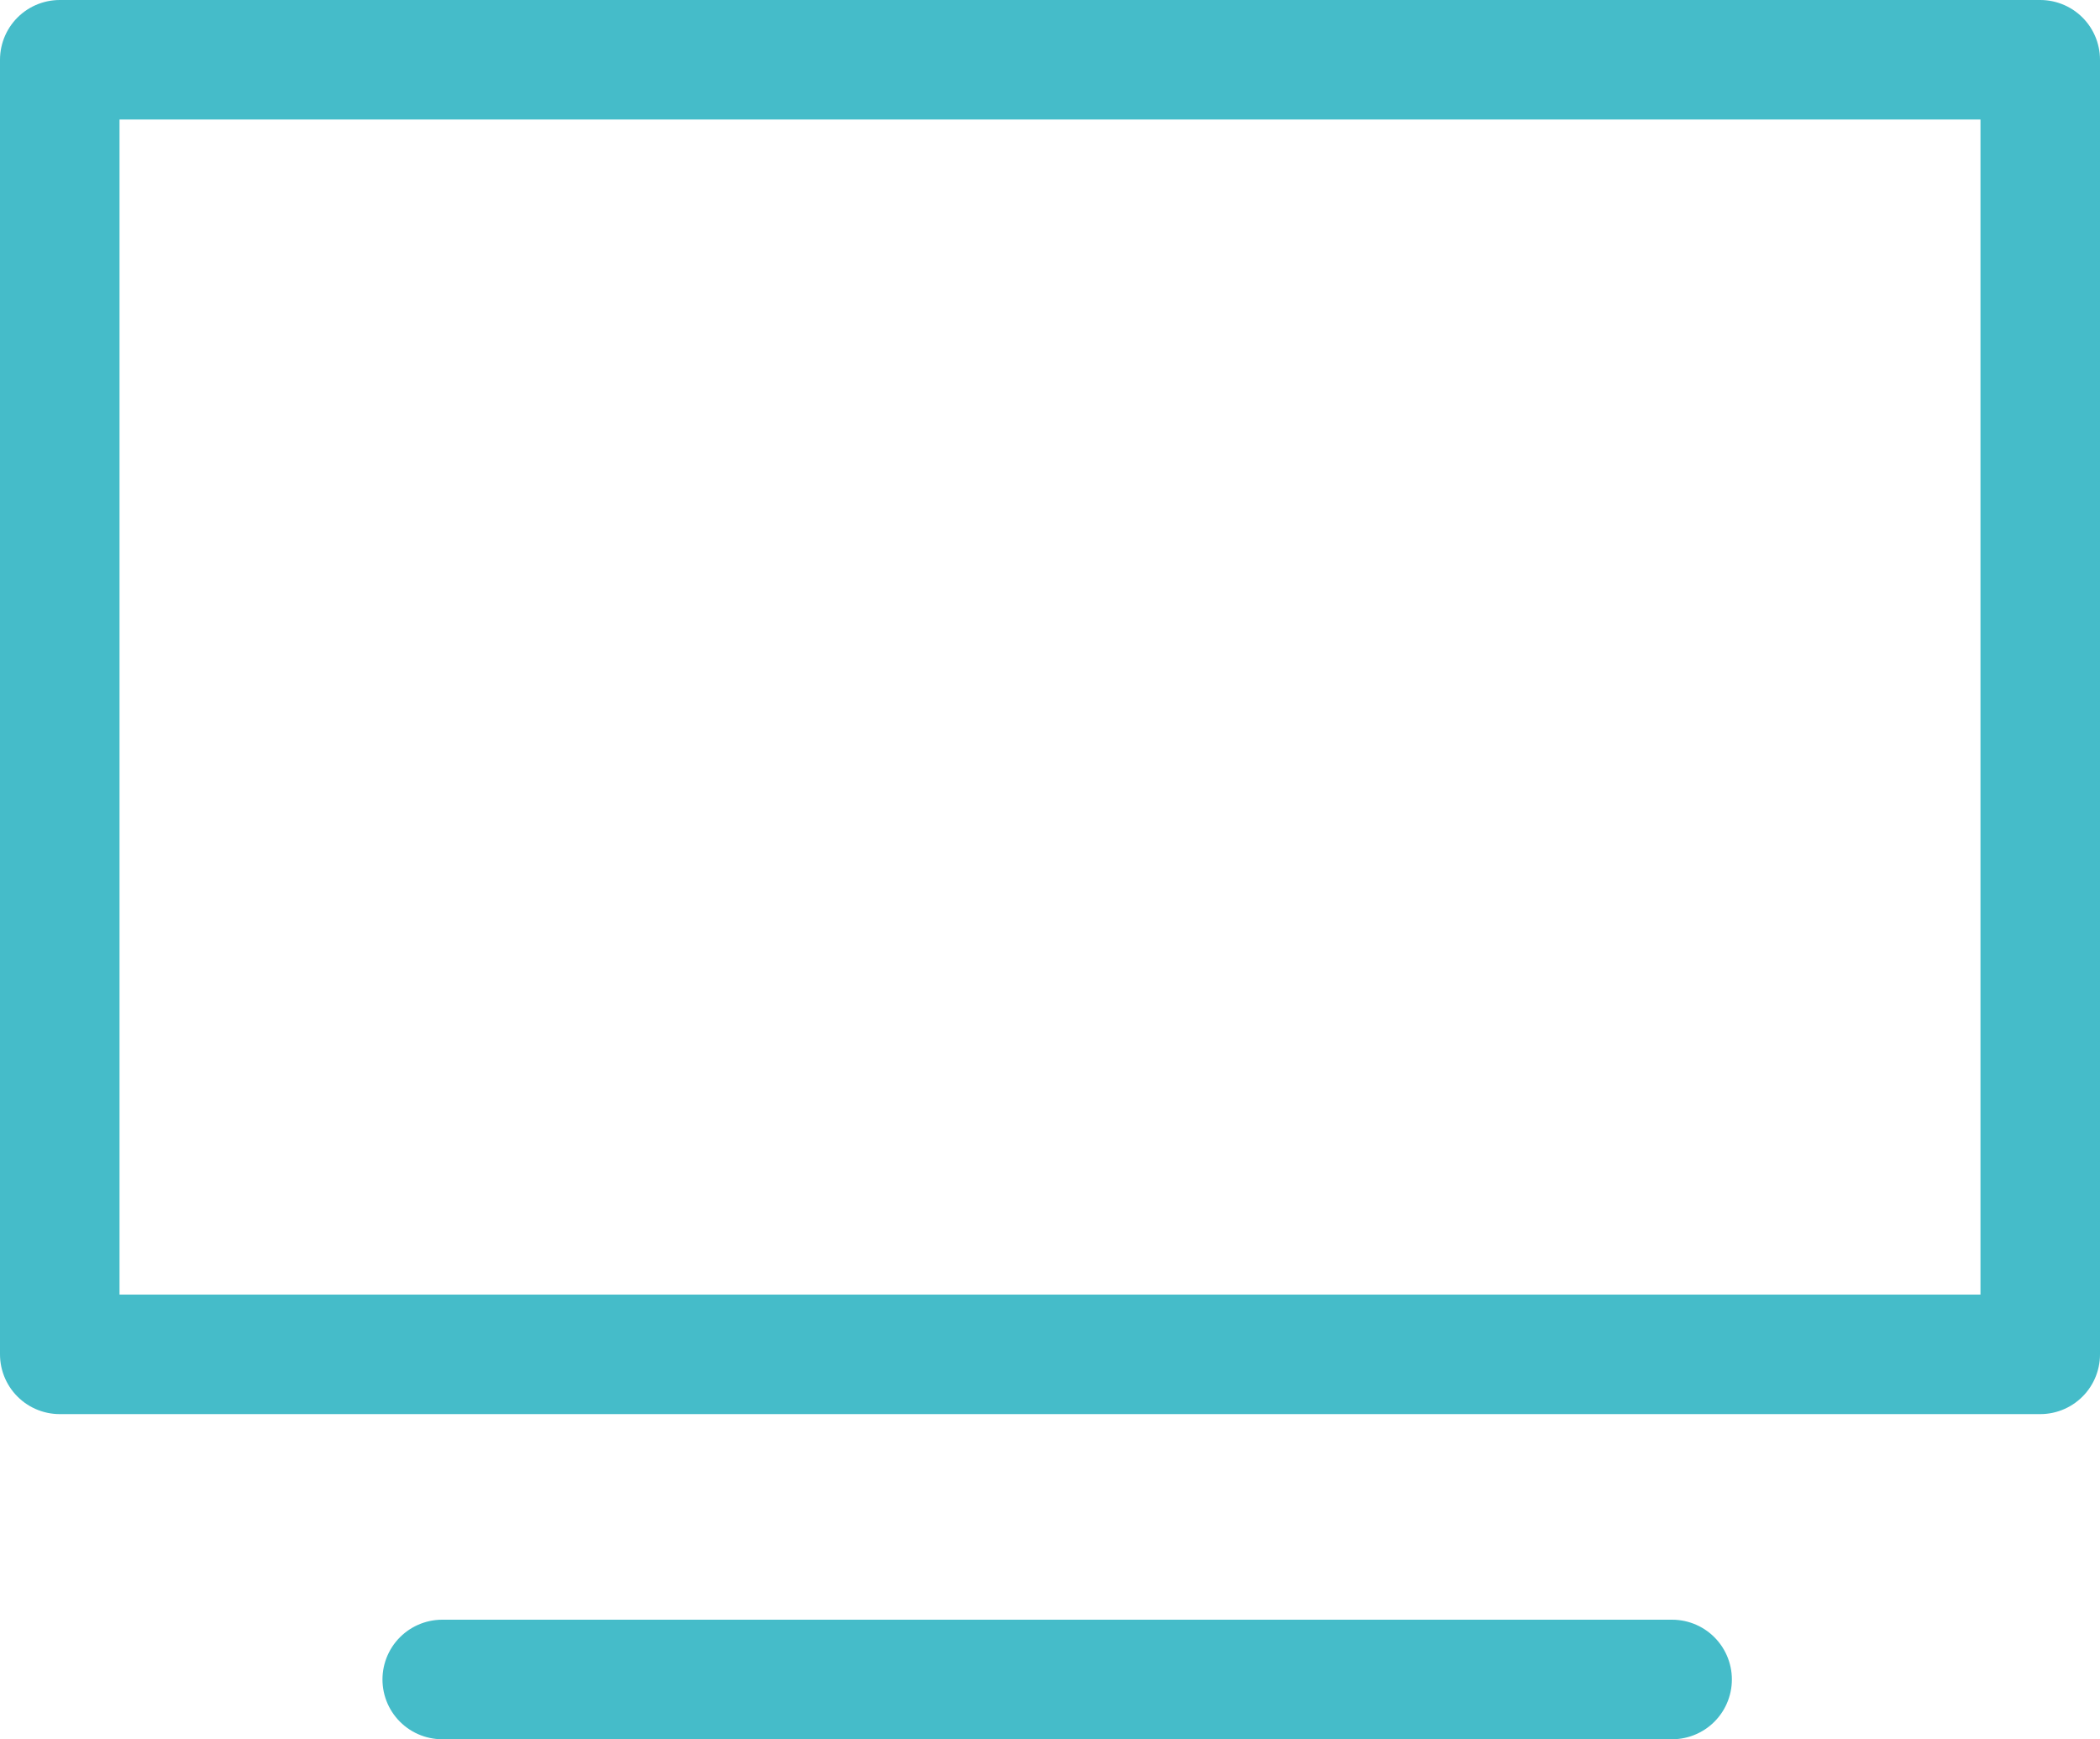
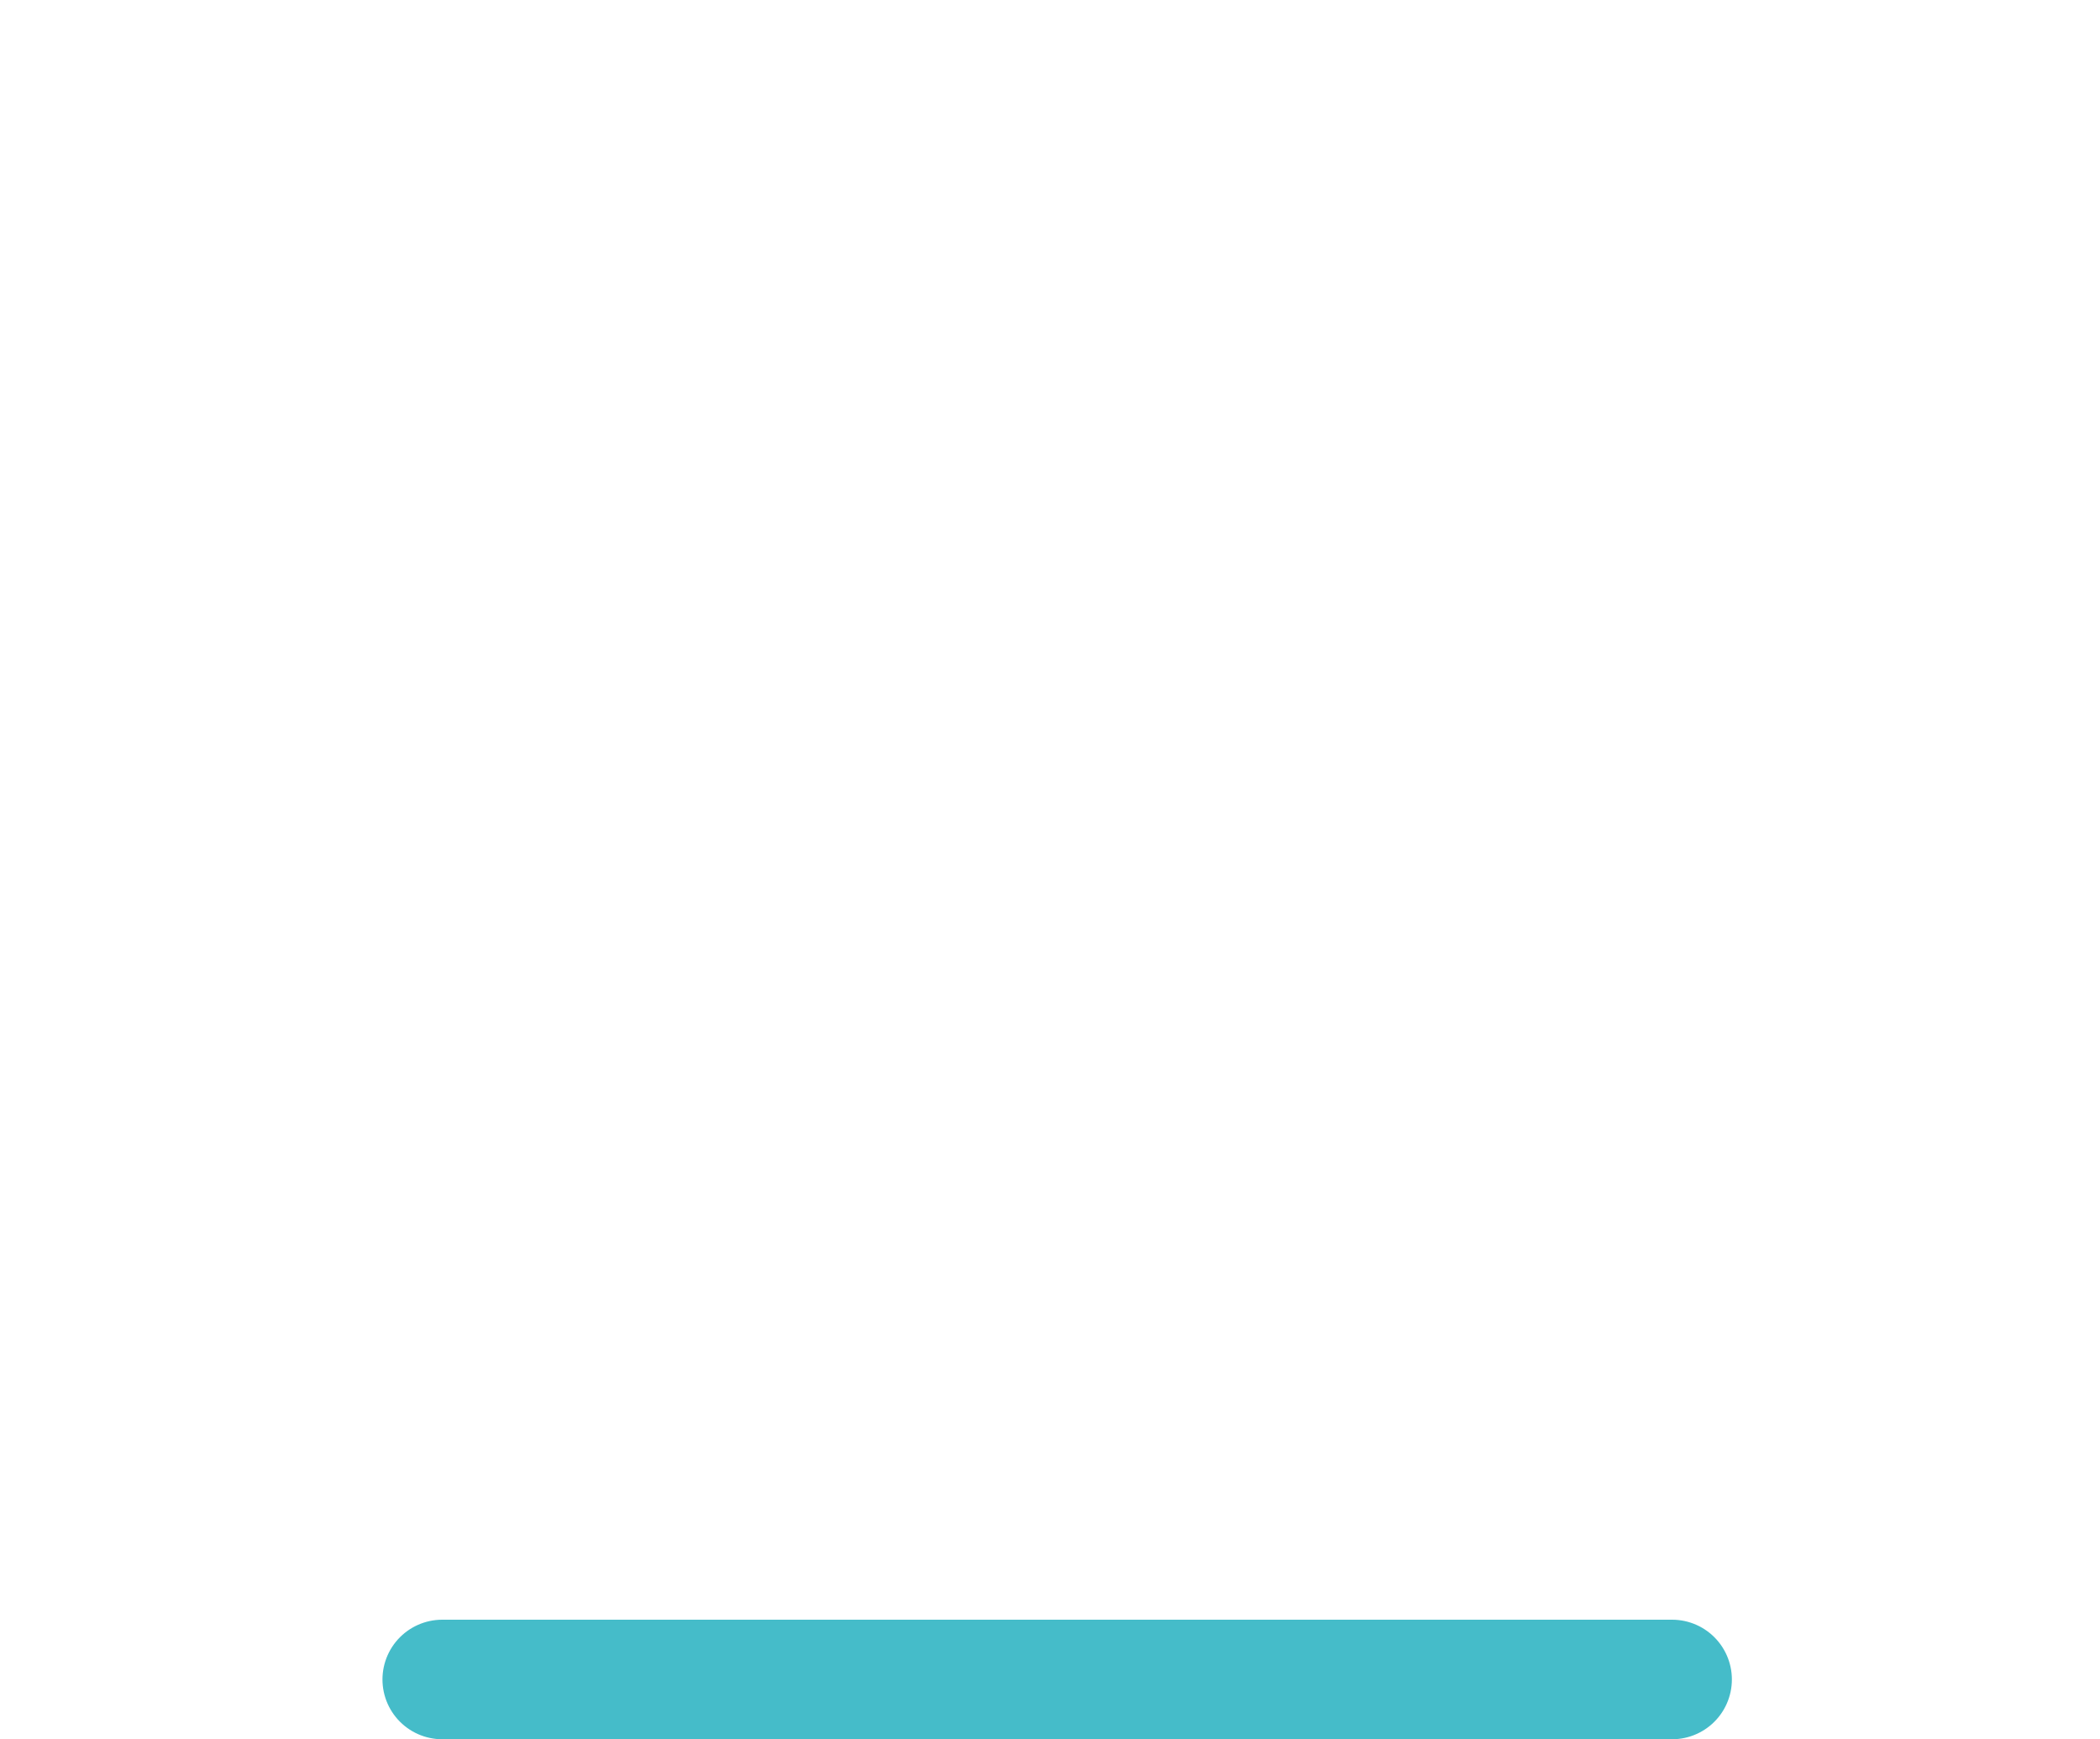
<svg xmlns="http://www.w3.org/2000/svg" viewBox="0 0 70.28 58.2">
  <defs>
    <style>.cls-1{fill:none;stroke:#45bcc9;stroke-linecap:round;stroke-linejoin:round;stroke-width:4px;}</style>
  </defs>
  <g id="Calque_2" data-name="Calque 2">
    <g id="Calque_3" data-name="Calque 3">
      <line class="cls-1" x1="14.8" y1="56.2" x2="55.96" y2="56.2" />
-       <rect class="cls-1" x="2" y="2" width="66.28" height="43.32" />
    </g>
  </g>
</svg>